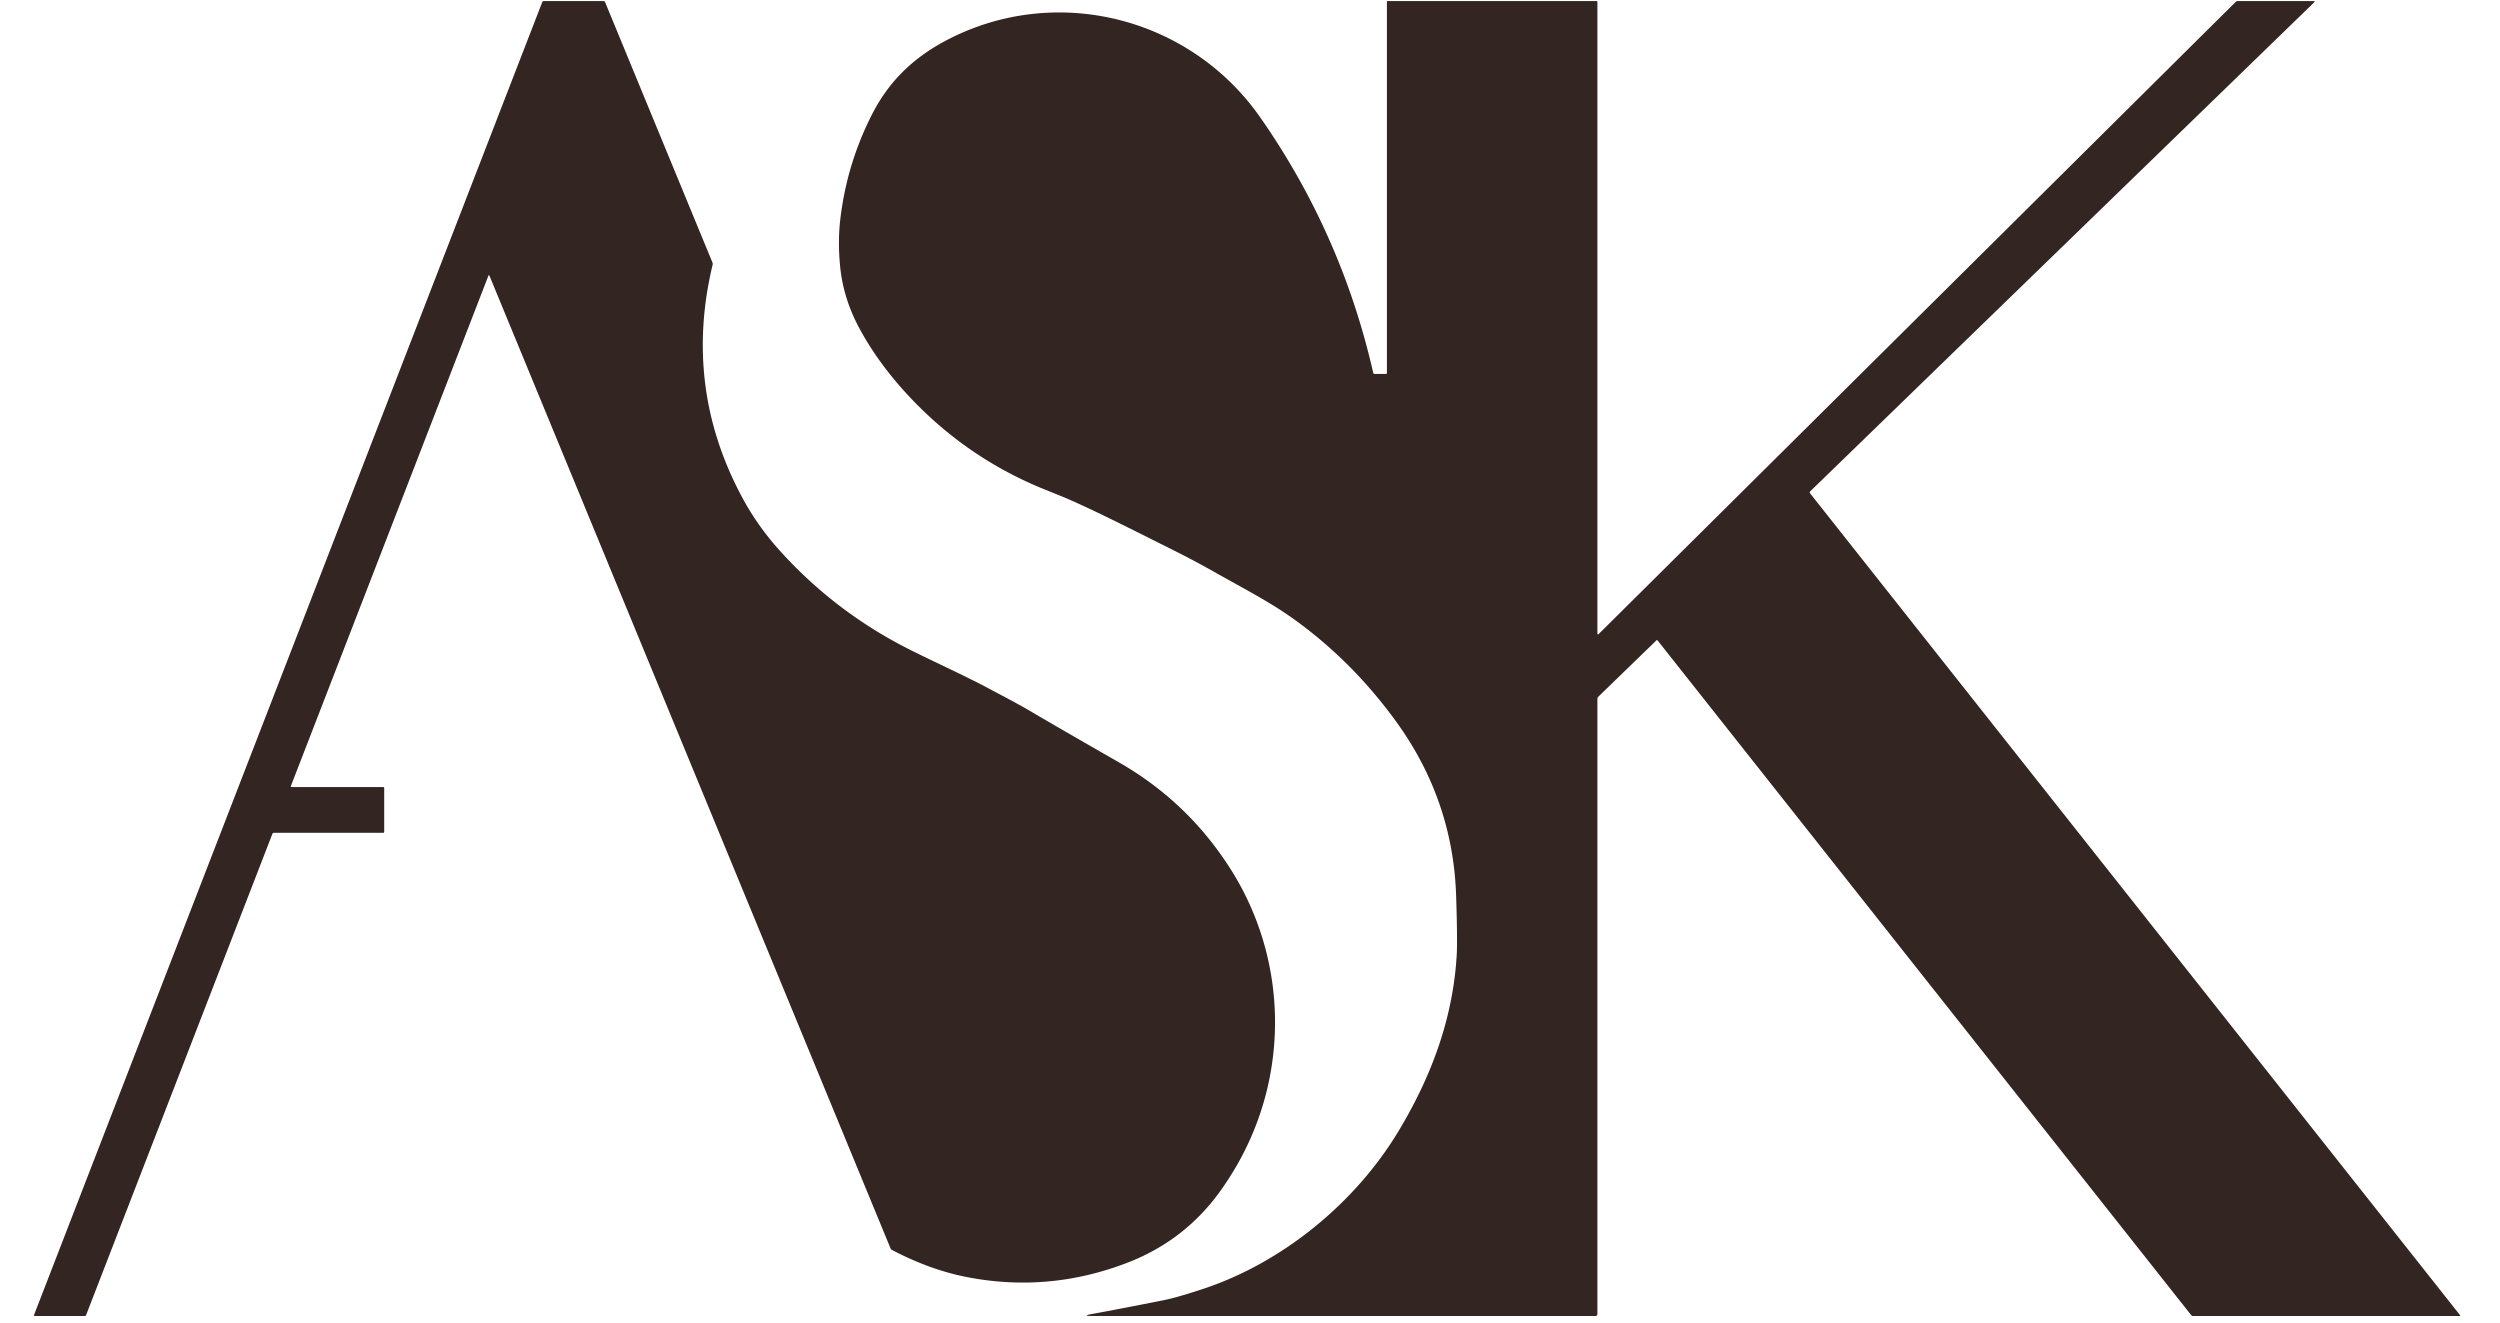
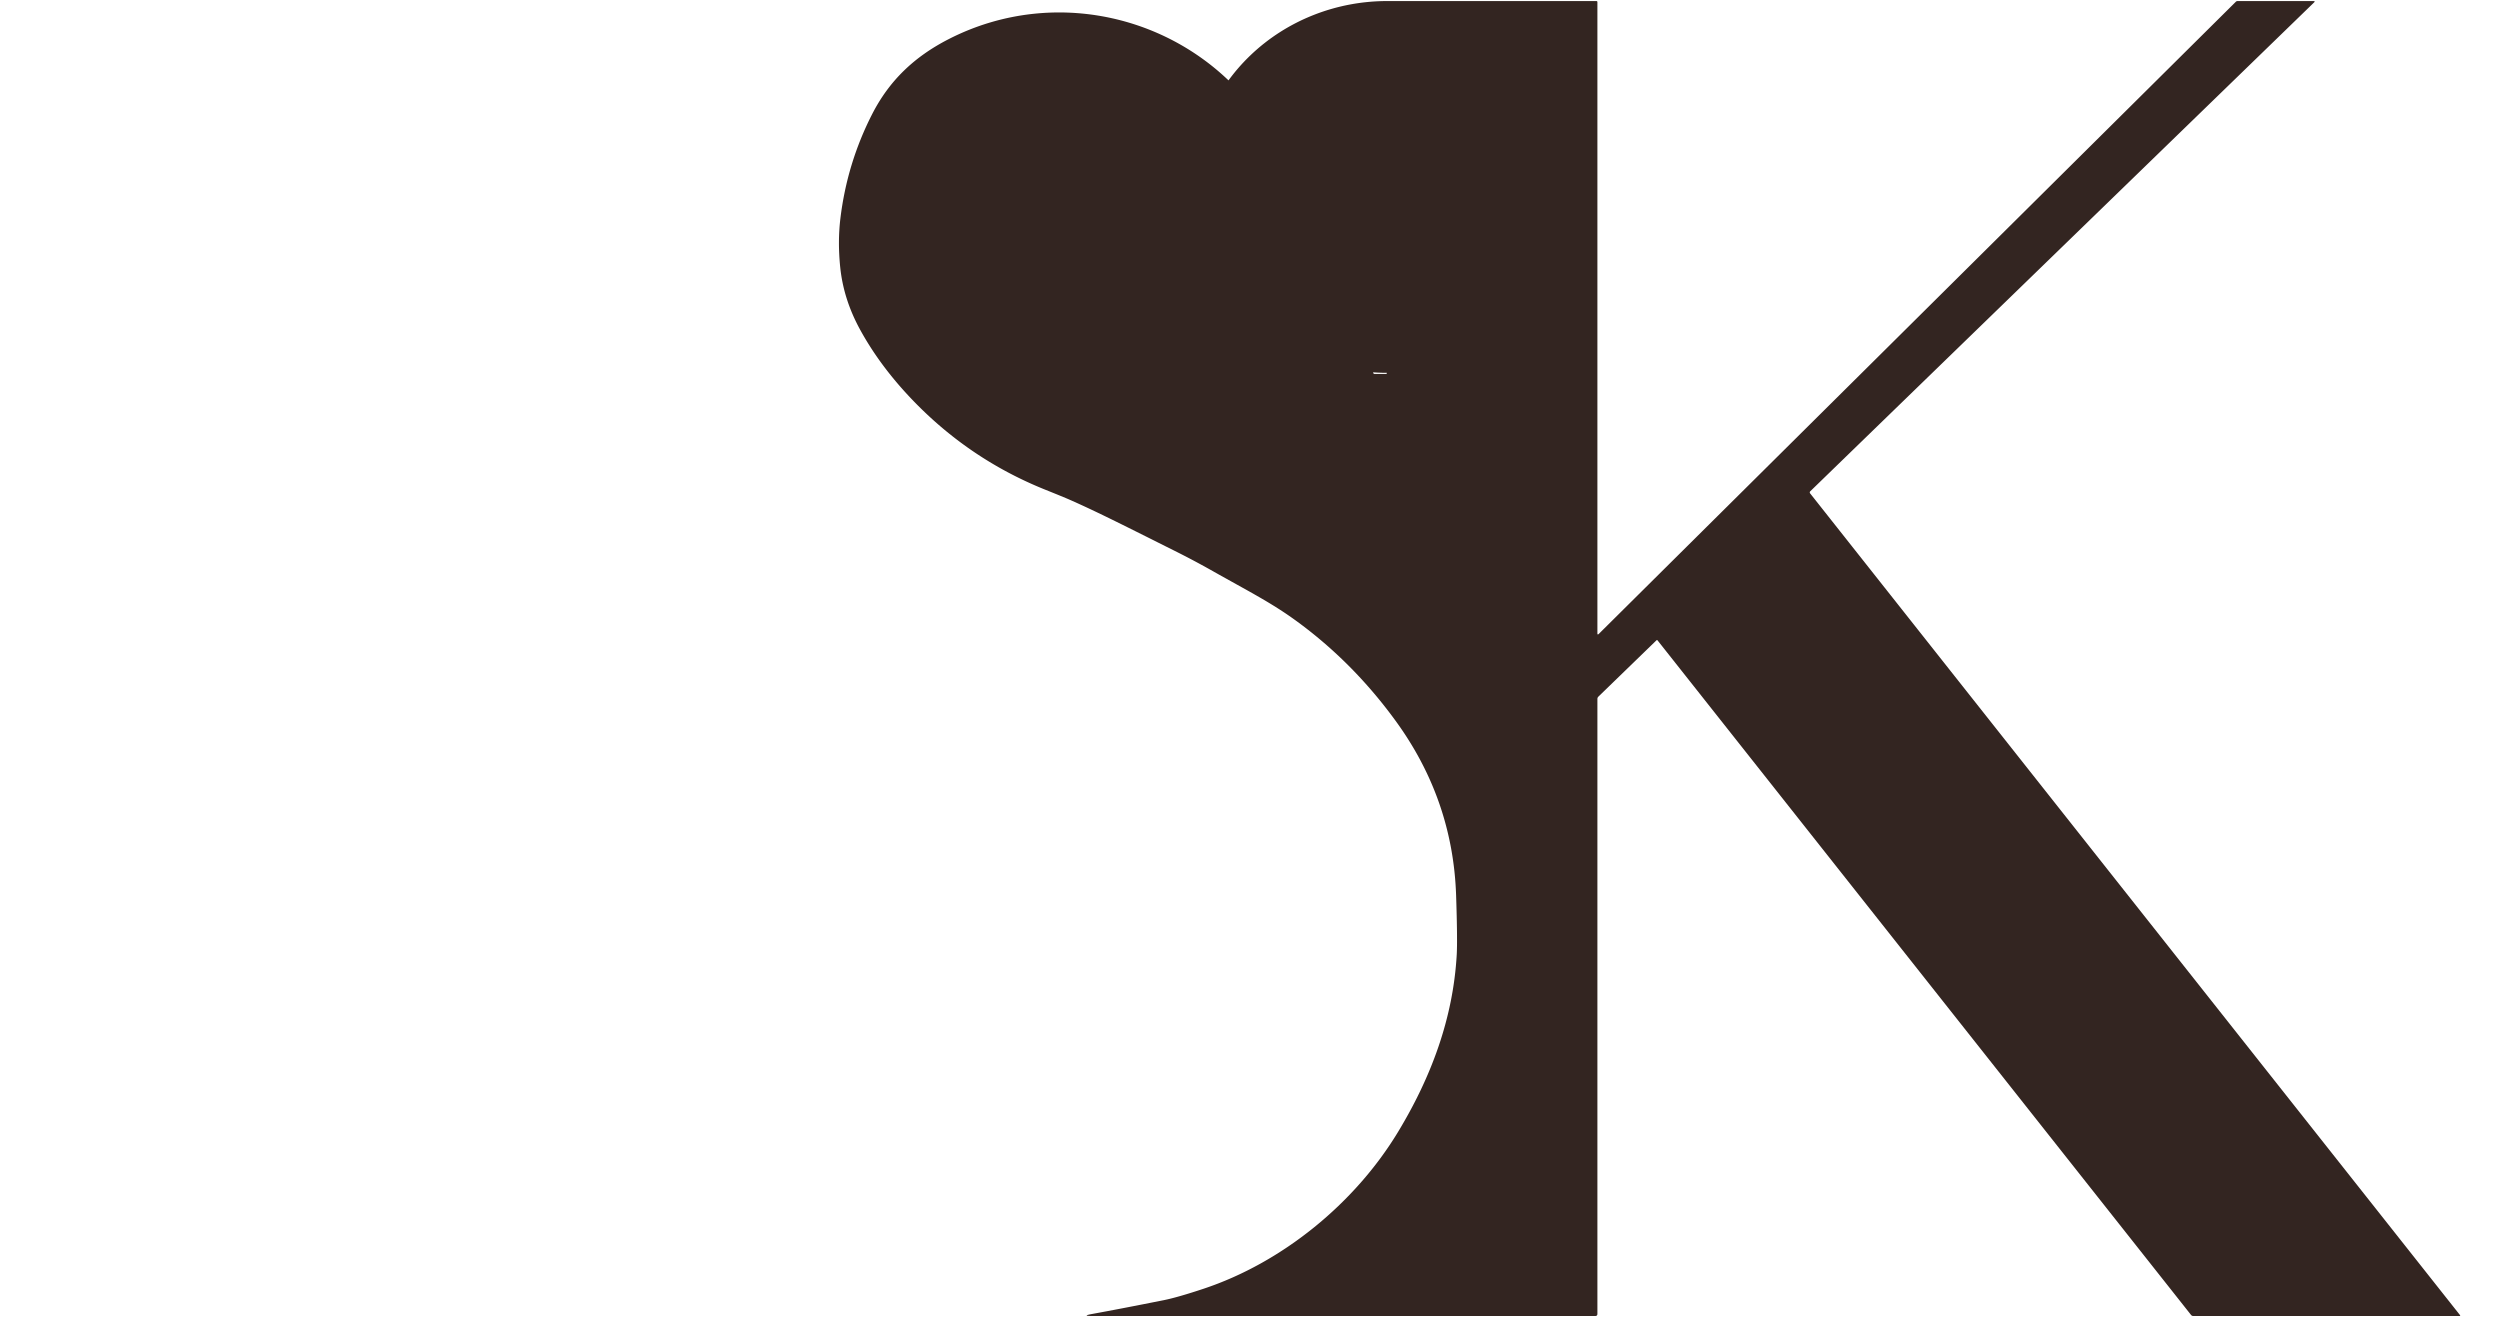
<svg xmlns="http://www.w3.org/2000/svg" version="1.1" viewBox="0.00 0.00 1155.00 611.00">
-   <path fill="#332521" d="   M 225.60 127.50   L 134.41 363.07   Q 134.19 363.62 134.79 363.62   L 177.11 363.62   A 0.40 0.39 90.0 0 1 177.50 364.02   L 177.50 384.26   Q 177.50 384.76 177.00 384.76   L 126.52 384.76   A 0.72 0.72 0.0 0 0 125.85 385.22   L 39.77 607.58   Q 39.61 608.00 39.17 608.00   L 16.14 608.00   Q 15.54 608.00 15.75 607.44   L 250.51 1.00   Q 250.71 0.49 251.25 0.49   L 278.79 0.49   A 0.83 0.83 0.0 0 1 279.56 1.01   L 329.16 121.31   Q 329.36 121.79 329.24 122.30   Q 315.54 179.27 343.15 230.29   Q 350.17 243.25 360.43 254.59   Q 385.15 281.92 417.89 298.89   C 428.84 304.57 444.54 311.52 457.15 318.27   C 464.47 322.19 469.94 324.95 477.26 329.28   Q 488.77 336.08 516.88 352.17   Q 549.06 370.58 568.83 402.00   C 594.77 443.22 595.90 495.76 571.47 538.29   Q 567.99 544.36 563.96 550.01   Q 547.41 573.22 520.54 583.50   Q 483.90 597.51 445.82 589.83   Q 429.26 586.48 412.03 577.44   Q 411.62 577.23 411.45 576.80   L 226.17 127.49   Q 225.88 126.78 225.60 127.50   Z" />
-   <path fill="#332521" d="   M 738.67 292.84   L 1032.92 0.85   Q 1033.28 0.49 1033.79 0.49   L 1068.84 0.49   Q 1069.75 0.49 1069.10 1.13   L 836.33 226.98   A 0.71 0.71 0.0 0 0 836.27 227.94   L 1136.48 607.53   Q 1136.85 608.00 1136.25 608.00   L 1013.30 608.00   Q 1012.66 608.00 1012.22 607.45   L 765.80 295.87   Q 765.55 295.56 765.27 295.84   L 738.43 321.87   A 1.45 1.42 68.2 0 0 738.00 322.90   L 738.00 607.00   Q 738.00 608.00 737.00 608.00   L 504.73 608.00   Q 499.37 608.00 504.64 607.04   Q 517.72 604.66 537.70 600.67   Q 544.01 599.40 555.99 595.42   C 592.48 583.30 625.94 555.92 645.86 523.01   C 661.16 497.73 671.33 470.62 673.01 441.08   Q 673.40 434.10 672.72 413.62   Q 671.23 369.38 644.81 333.08   Q 624.59 305.29 597.69 286.00   C 586.71 278.12 575.77 272.59 560.43 263.92   Q 551.73 259.00 542.78 254.53   C 521.39 243.86 507.74 236.84 493.95 230.77   Q 491.43 229.66 483.11 226.32   Q 446.63 211.72 419.64 182.74   Q 405.91 168.00 397.21 152.01   Q 389.70 138.20 388.19 123.55   Q 386.96 111.59 388.28 100.77   Q 391.37 75.41 402.87 52.86   C 410.85 37.19 422.45 26.21 438.23 18.11   C 488.51 -7.68 550.00 8.13 582.19 54.18   Q 619.81 108.01 634.44 172.29   A 0.58 0.58 0.0 0 0 635.01 172.75   L 640.25 172.75   Q 640.75 172.75 640.75 172.25   L 640.75 0.73   A 0.25 0.24 0.0 0 1 641.00 0.49   L 737.49 0.49   Q 738.00 0.49 738.00 1.00   L 738.00 292.56   Q 738.00 293.50 738.67 292.84   Z" />
+   <path fill="#332521" d="   M 738.67 292.84   L 1032.92 0.85   Q 1033.28 0.49 1033.79 0.49   L 1068.84 0.49   Q 1069.75 0.49 1069.10 1.13   L 836.33 226.98   A 0.71 0.71 0.0 0 0 836.27 227.94   L 1136.48 607.53   Q 1136.85 608.00 1136.25 608.00   L 1013.30 608.00   Q 1012.66 608.00 1012.22 607.45   L 765.80 295.87   Q 765.55 295.56 765.27 295.84   L 738.43 321.87   A 1.45 1.42 68.2 0 0 738.00 322.90   L 738.00 607.00   Q 738.00 608.00 737.00 608.00   L 504.73 608.00   Q 499.37 608.00 504.64 607.04   Q 517.72 604.66 537.70 600.67   Q 544.01 599.40 555.99 595.42   C 592.48 583.30 625.94 555.92 645.86 523.01   C 661.16 497.73 671.33 470.62 673.01 441.08   Q 673.40 434.10 672.72 413.62   Q 671.23 369.38 644.81 333.08   Q 624.59 305.29 597.69 286.00   C 586.71 278.12 575.77 272.59 560.43 263.92   Q 551.73 259.00 542.78 254.53   C 521.39 243.86 507.74 236.84 493.95 230.77   Q 491.43 229.66 483.11 226.32   Q 446.63 211.72 419.64 182.74   Q 405.91 168.00 397.21 152.01   Q 389.70 138.20 388.19 123.55   Q 386.96 111.59 388.28 100.77   Q 391.37 75.41 402.87 52.86   C 410.85 37.19 422.45 26.21 438.23 18.11   C 488.51 -7.68 550.00 8.13 582.19 54.18   Q 619.81 108.01 634.44 172.29   A 0.58 0.58 0.0 0 0 635.01 172.75   L 640.25 172.75   Q 640.75 172.75 640.75 172.25   A 0.25 0.24 0.0 0 1 641.00 0.49   L 737.49 0.49   Q 738.00 0.49 738.00 1.00   L 738.00 292.56   Q 738.00 293.50 738.67 292.84   Z" />
</svg>